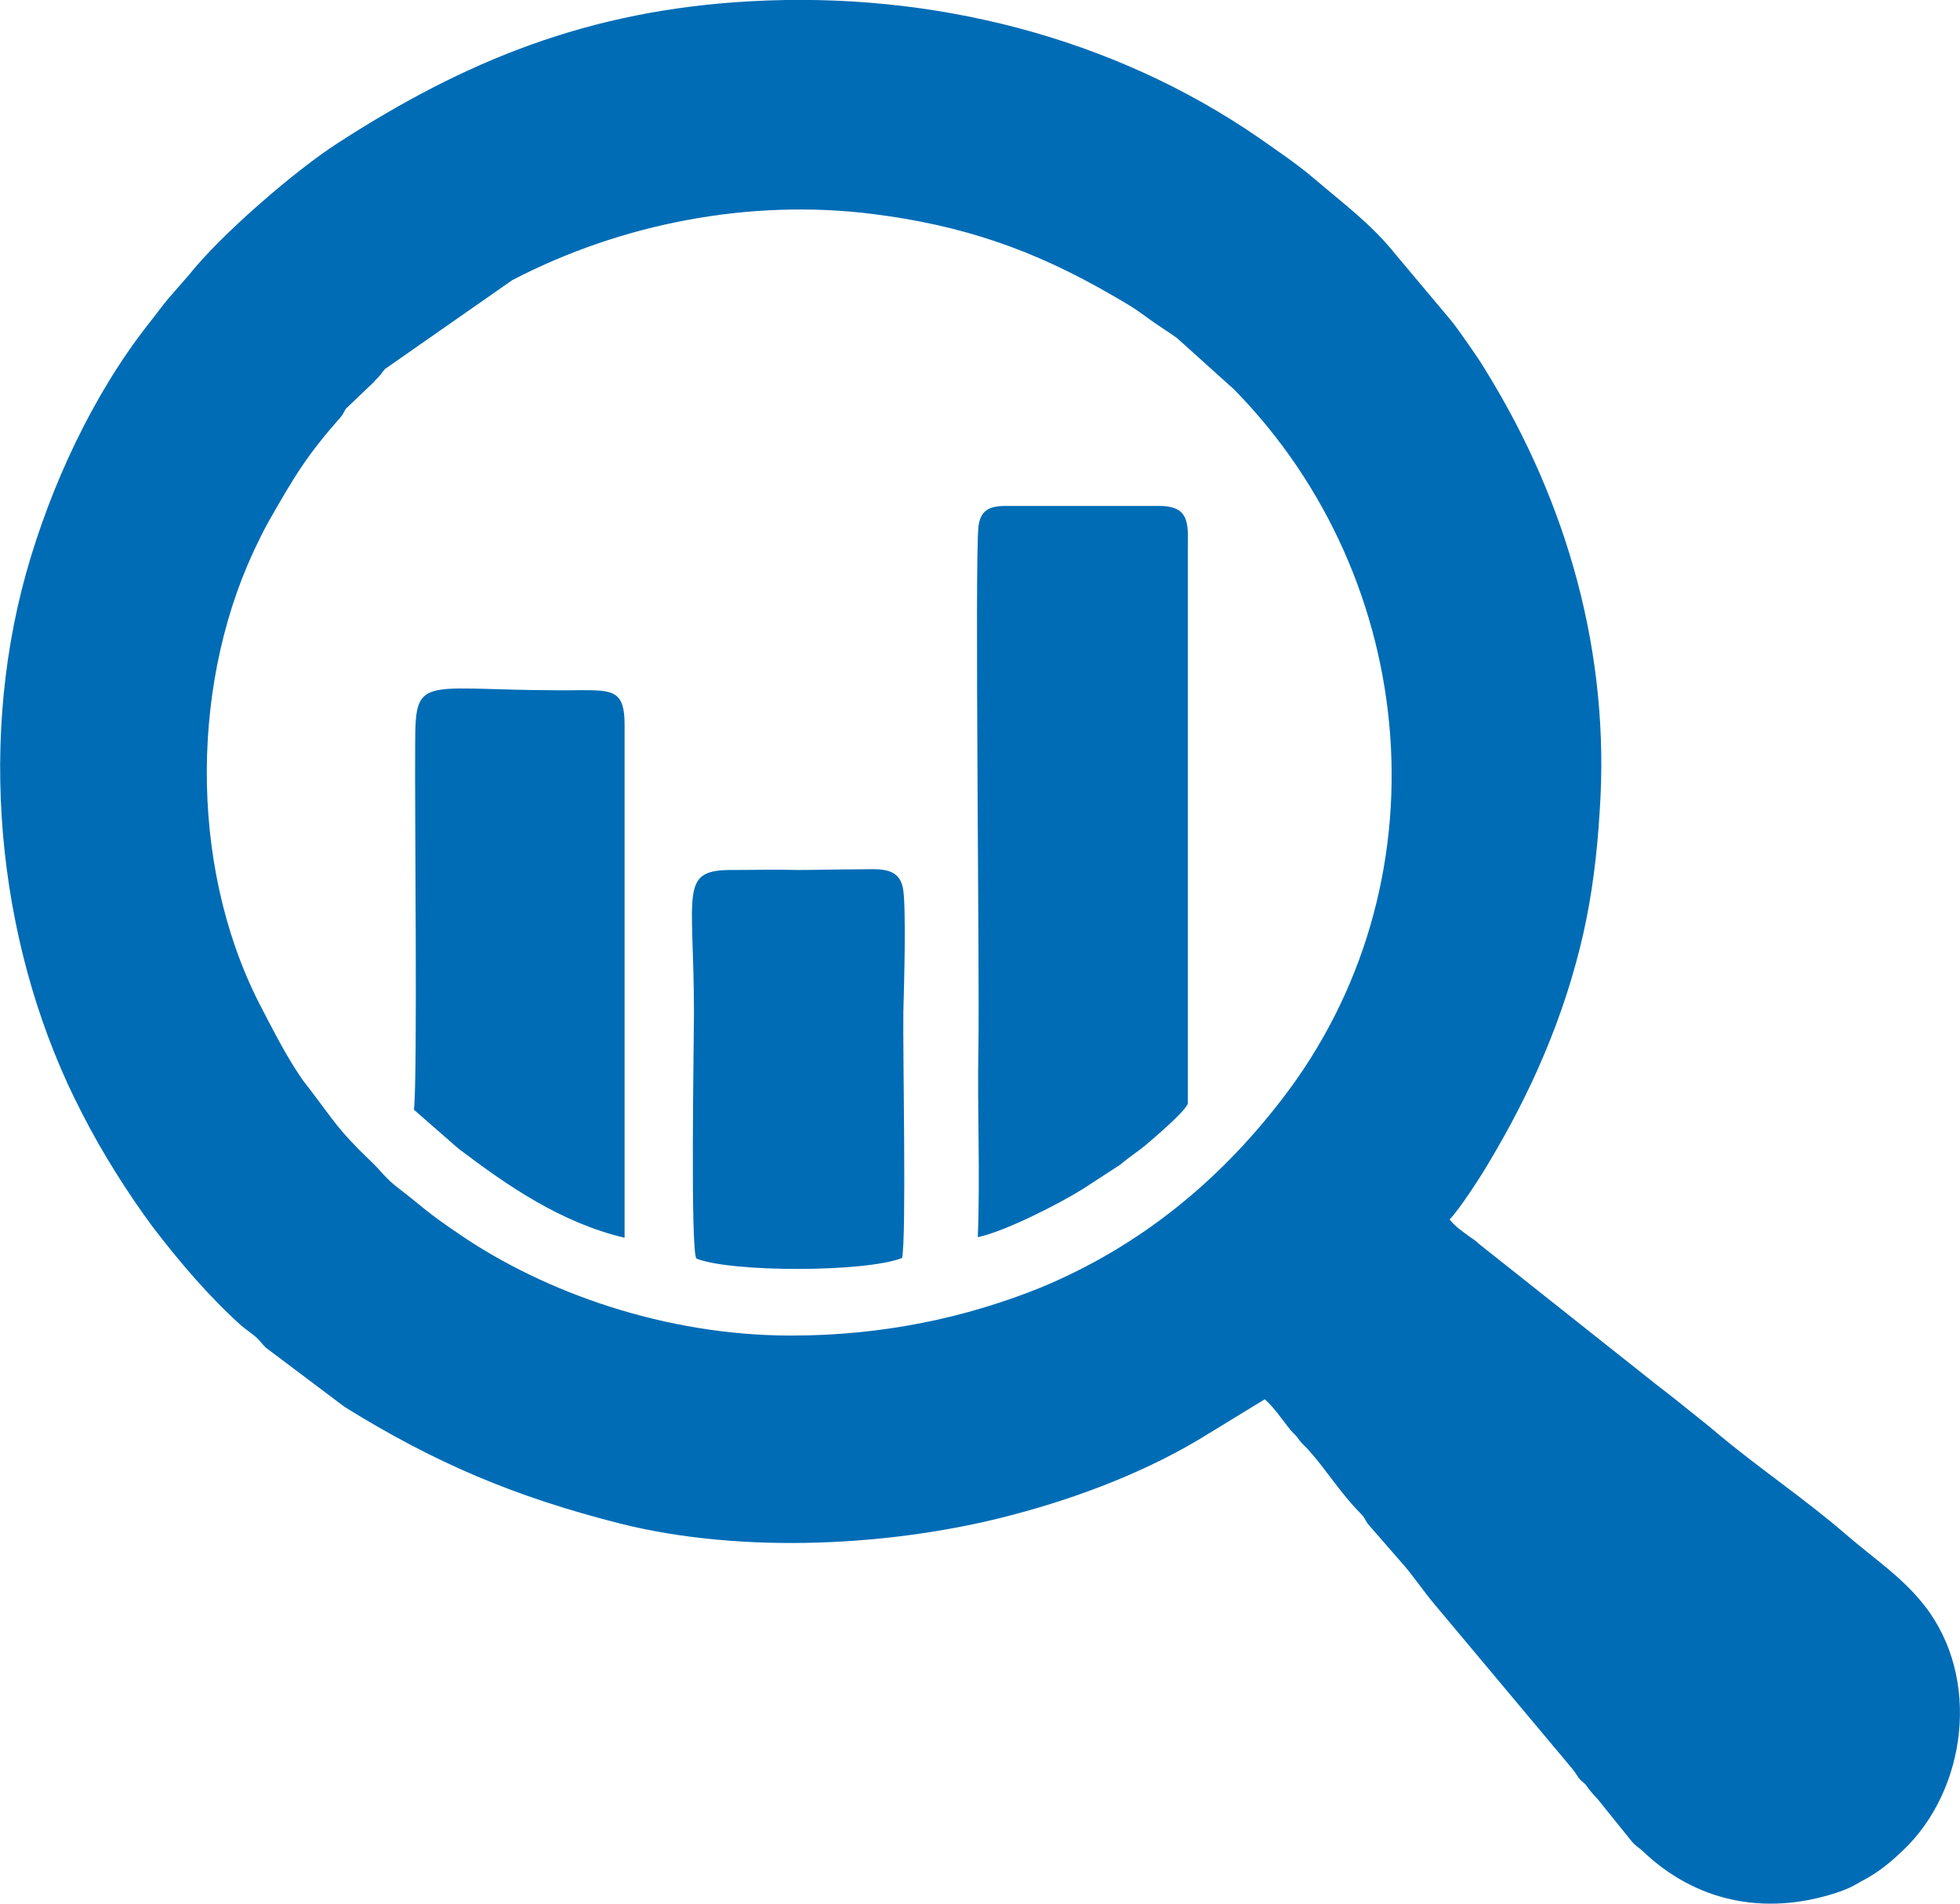
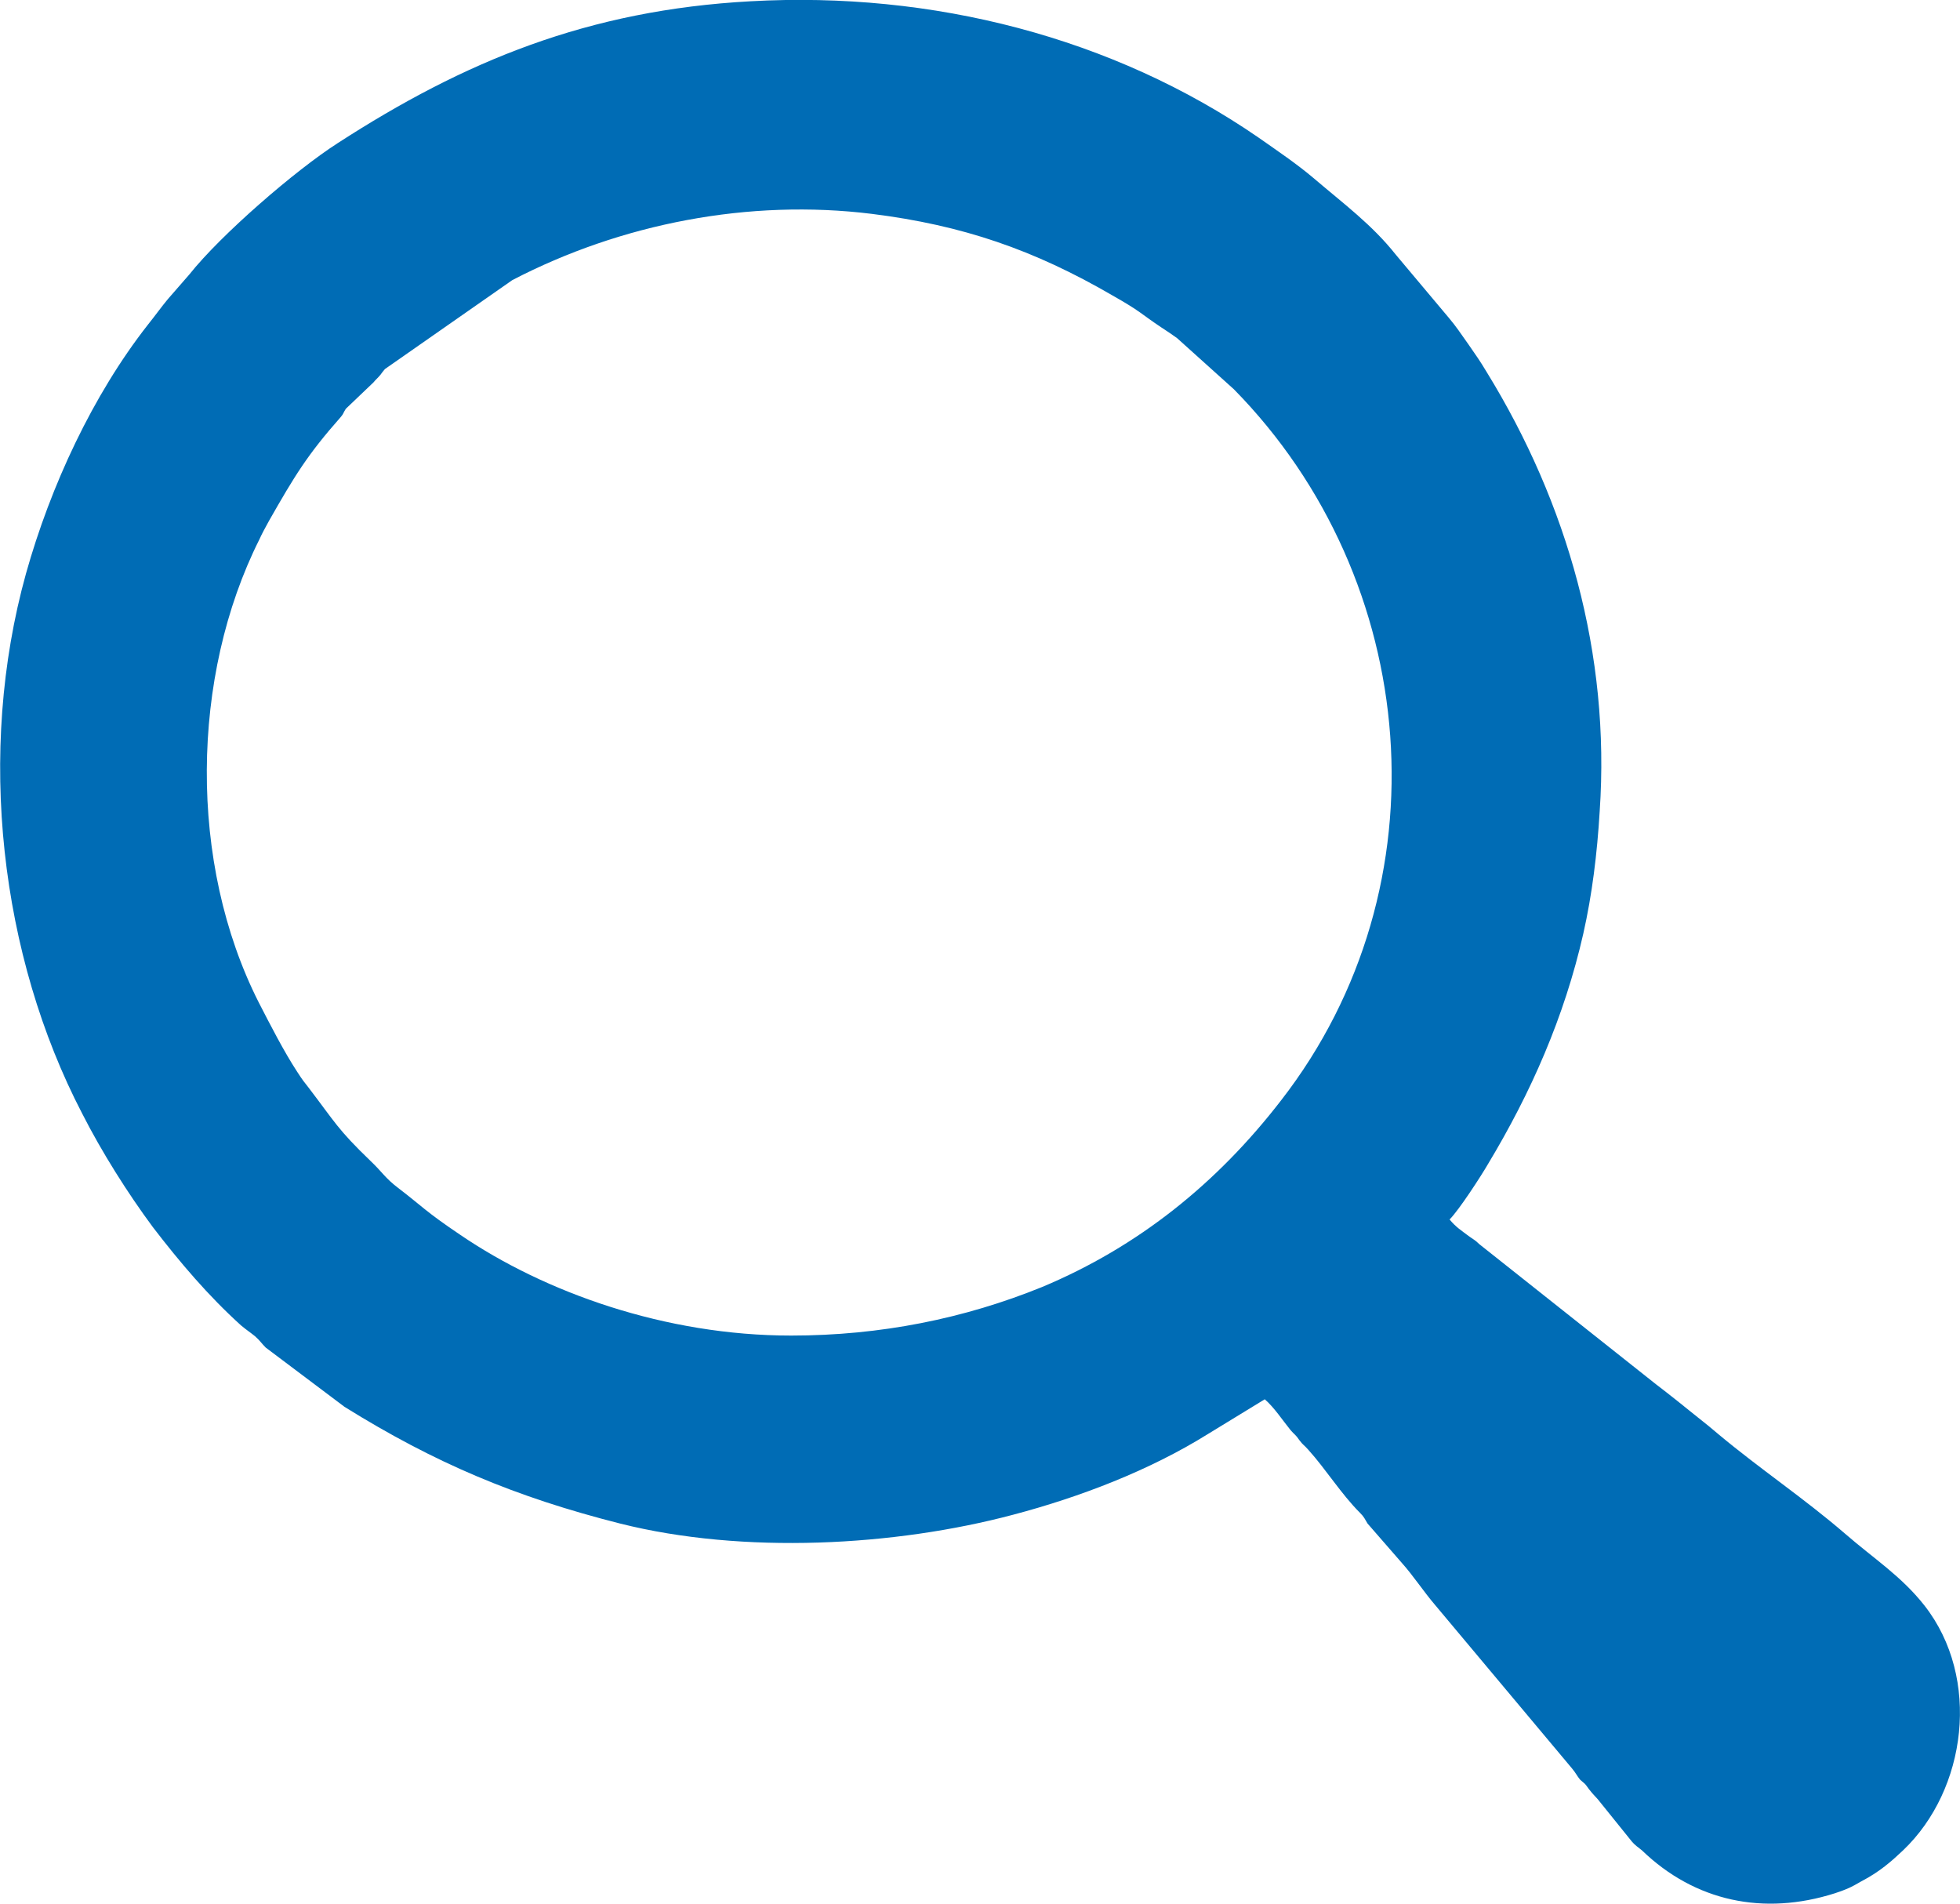
<svg xmlns="http://www.w3.org/2000/svg" xml:space="preserve" width="51.483mm" height="50mm" version="1.1" style="shape-rendering:geometricPrecision; text-rendering:geometricPrecision; image-rendering:optimizeQuality; fill-rule:evenodd; clip-rule:evenodd" viewBox="0 0 3107 3018">
  <defs>
    <style type="text/css">
   
    .fil0 {fill:#006CB5}
   
  </style>
  </defs>
  <g id="Ebene_x0020_1">
    <g id="_93411448">
      <path class="fil0" d="M1254 2117c-199,0 -390,-68 -525,-160 -55,-37 -60,-45 -98,-74 -21,-16 -25,-25 -44,-43 -52,-50 -56,-61 -98,-116 -7,-9 -9,-11 -18,-25 -21,-32 -43,-75 -61,-110 -112,-221 -108,-517 1,-734 3,-7 10,-20 15,-29 41,-72 61,-105 114,-165 5,-6 3,-5 8,-13l44 -42c4,-5 6,-6 11,-12 3,-4 2,-3 7,-9l202 -141c173,-90 376,-129 570,-105 144,18 257,57 381,129 46,26 45,29 78,51 8,5 18,12 25,17l90 81c297,302 339,787 75,1127 -101,131 -226,232 -379,296 -123,50 -256,77 -398,77zm1044 -184c15,-15 50,-69 61,-88 68,-113 121,-233 151,-365 14,-62 22,-127 26,-194 17,-249 -51,-488 -179,-696 -12,-20 -16,-25 -29,-44 -12,-17 -20,-29 -31,-42l-84 -100c-38,-48 -83,-81 -131,-122 -26,-22 -57,-43 -87,-64 -231,-159 -517,-232 -805,-216 -258,14 -454,95 -655,225 -67,43 -185,145 -235,208l-34 39c-10,12 -20,26 -32,41 -87,111 -154,255 -193,394 -79,284 -41,606 89,856 31,61 72,126 112,180 43,56 88,109 140,156 11,9 12,9 22,17 8,7 10,11 17,18l125 94c143,89 271,143 437,185 195,49 435,36 623,-14 106,-28 216,-70 309,-128l90 -55c15,13 28,33 41,49 6,7 8,7 14,16 7,9 6,6 14,15 28,31 52,70 82,100 7,7 7,9 12,17l54 62c18,20 35,46 53,67l217 259c6,7 8,12 13,18 10,9 6,4 14,15 8,10 6,7 14,16l54 67c4,5 11,10 16,14 84,81 193,104 306,68 18,-6 25,-9 42,-19 29,-15 48,-32 66,-49 101,-96 124,-273 34,-388 -37,-47 -80,-74 -126,-114 -65,-56 -134,-102 -200,-157 -13,-11 -19,-16 -33,-27 -21,-17 -46,-37 -67,-53l-280 -222c-7,-7 -9,-7 -17,-13 -12,-9 -20,-14 -30,-26z" />
-       <path class="fil0" d="M1550 1961c40,-8 126,-51 166,-76l60 -39c14,-12 27,-20 39,-30 12,-10 66,-56 68,-67l0 -872c0,-43 6,-75 -45,-75l-245 0c-26,0 -39,8 -42,33 -6,59 2,705 0,825 -2,99 3,201 -1,301z" />
-       <path class="fil0" d="M990 1148c0,-52 -18,-54 -66,-54 -254,3 -266,-32 -266,84 -1,101 4,533 -2,581l71 62c78,59 162,117 263,141l0 -814z" />
-       <path class="fil0" d="M1430 1994c7,-34 1,-326 2,-391 1,-36 5,-171 -1,-197 -8,-33 -38,-28 -74,-28 -31,0 -63,1 -94,1 -34,-1 -66,0 -99,0 -89,-1 -64,31 -64,228 0,40 -6,379 4,388 55,22 268,22 326,-1z" />
    </g>
  </g>
</svg>